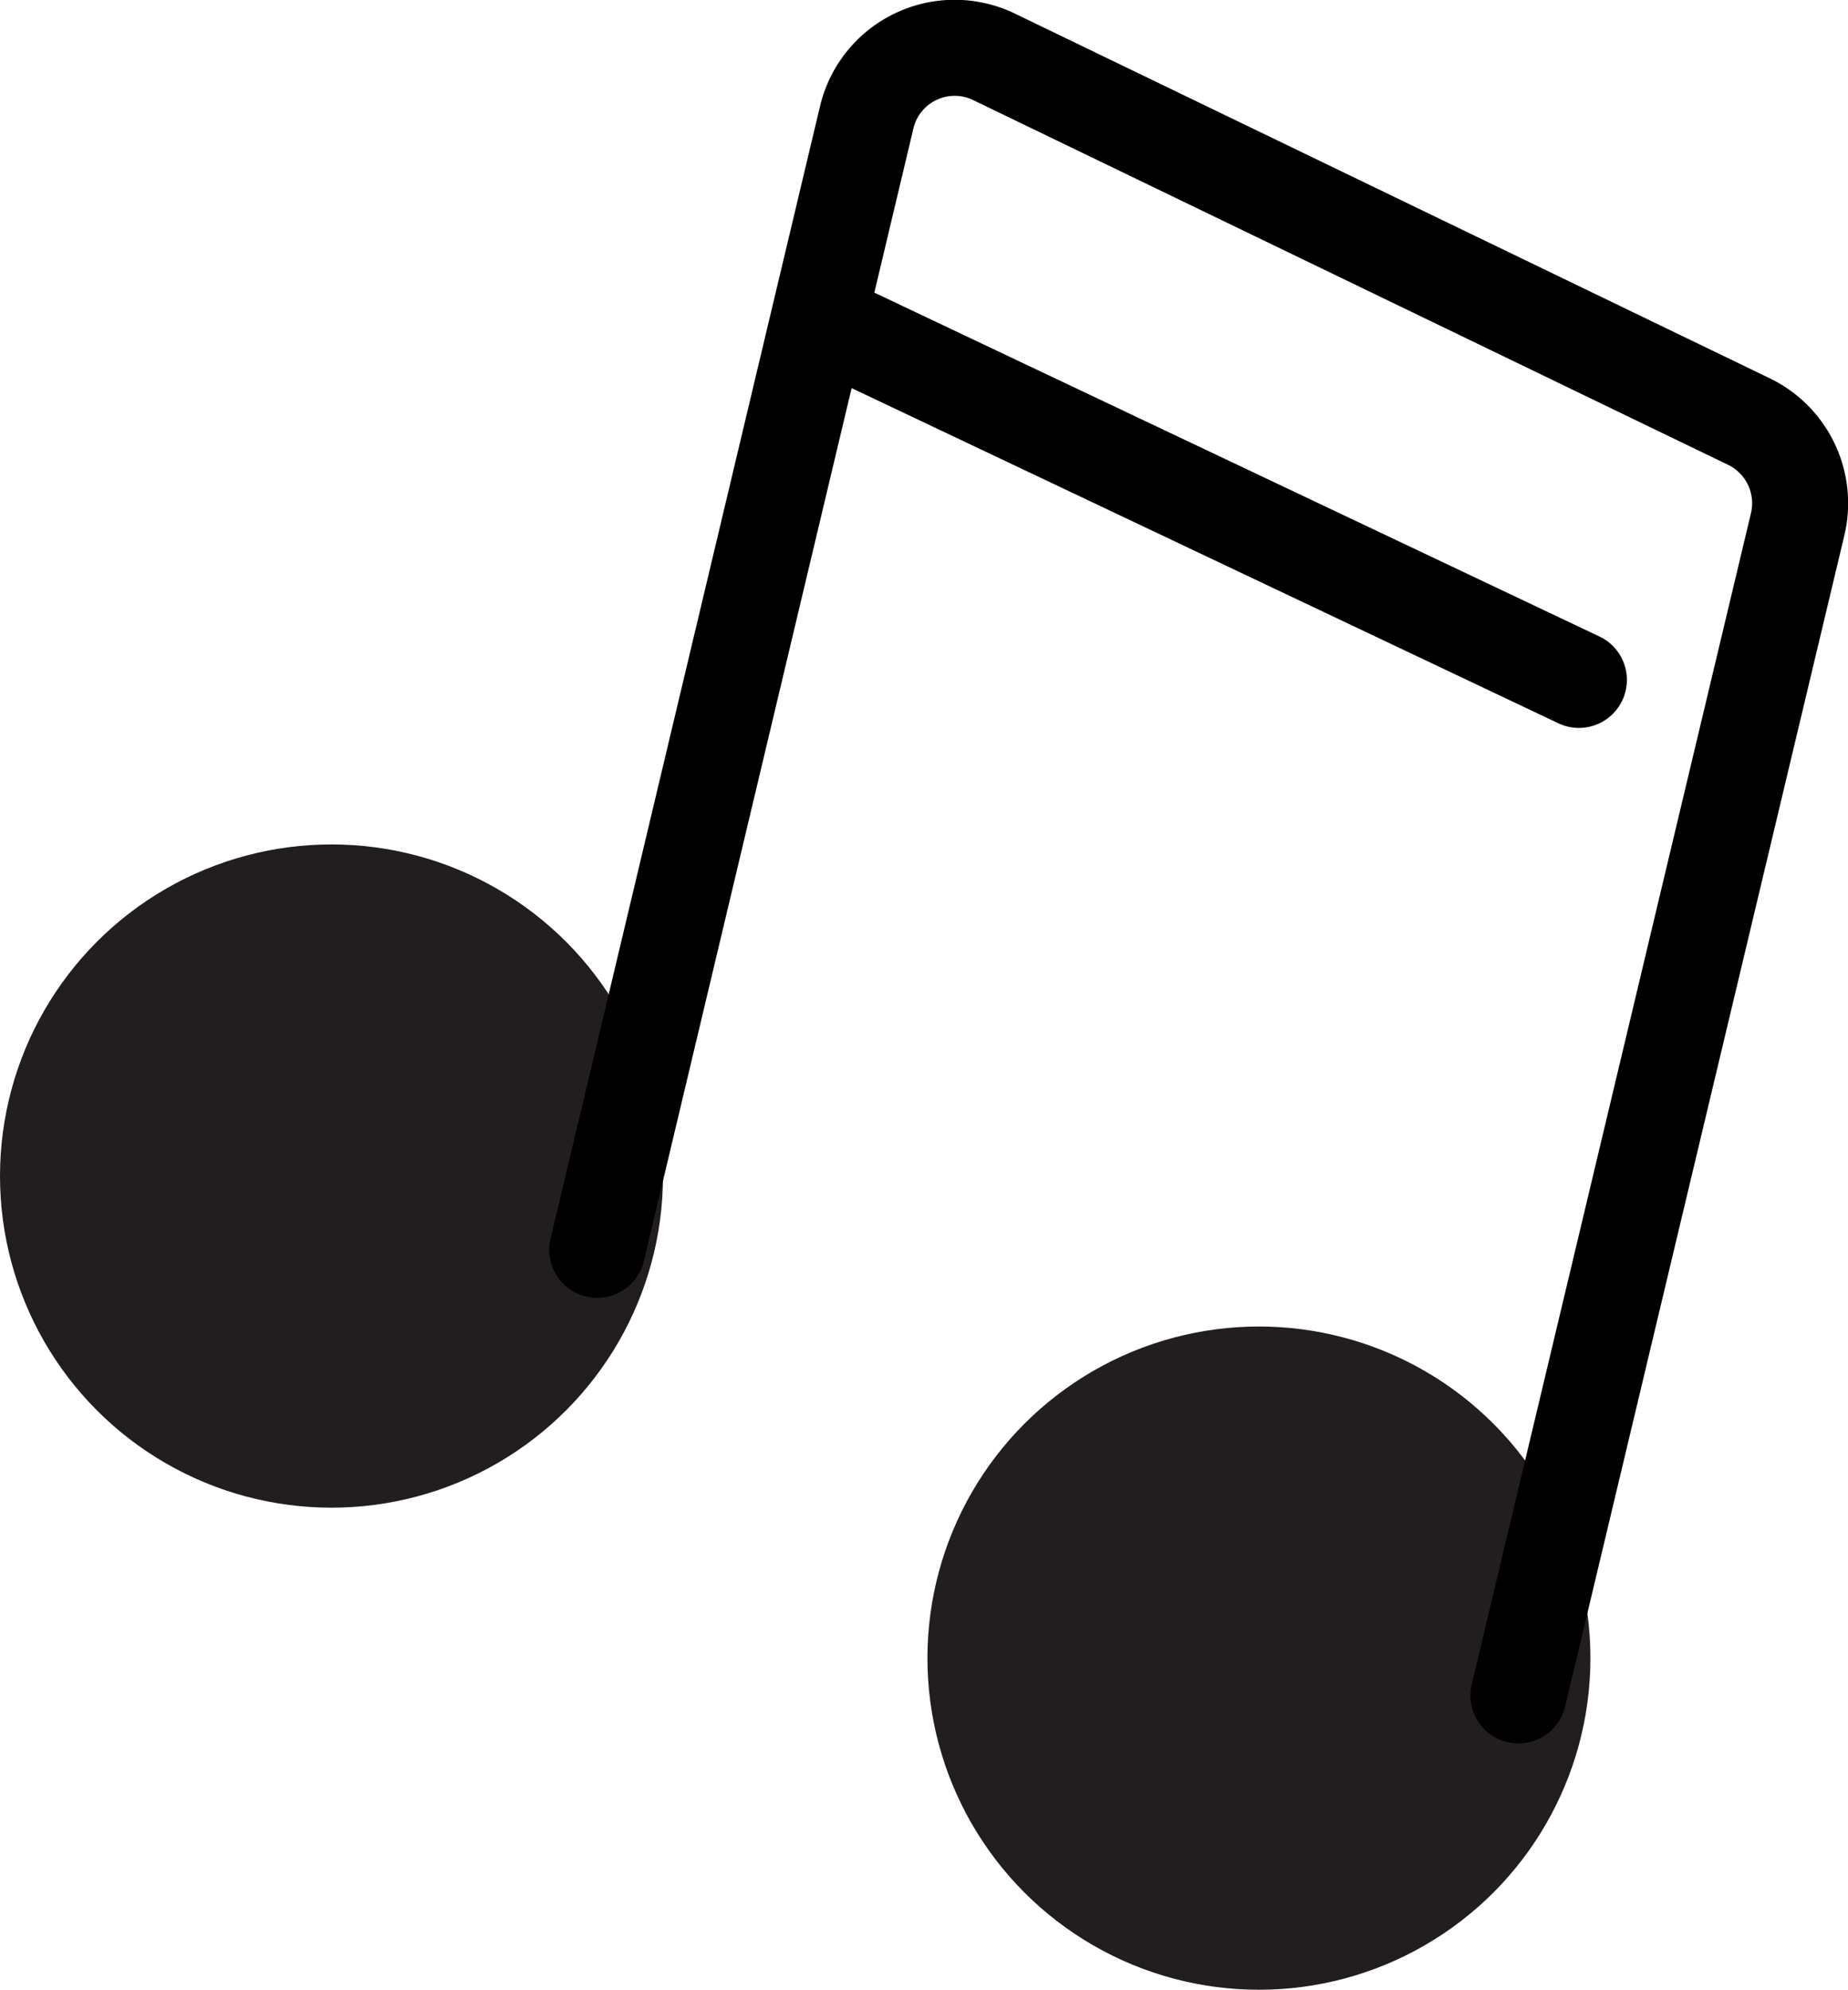
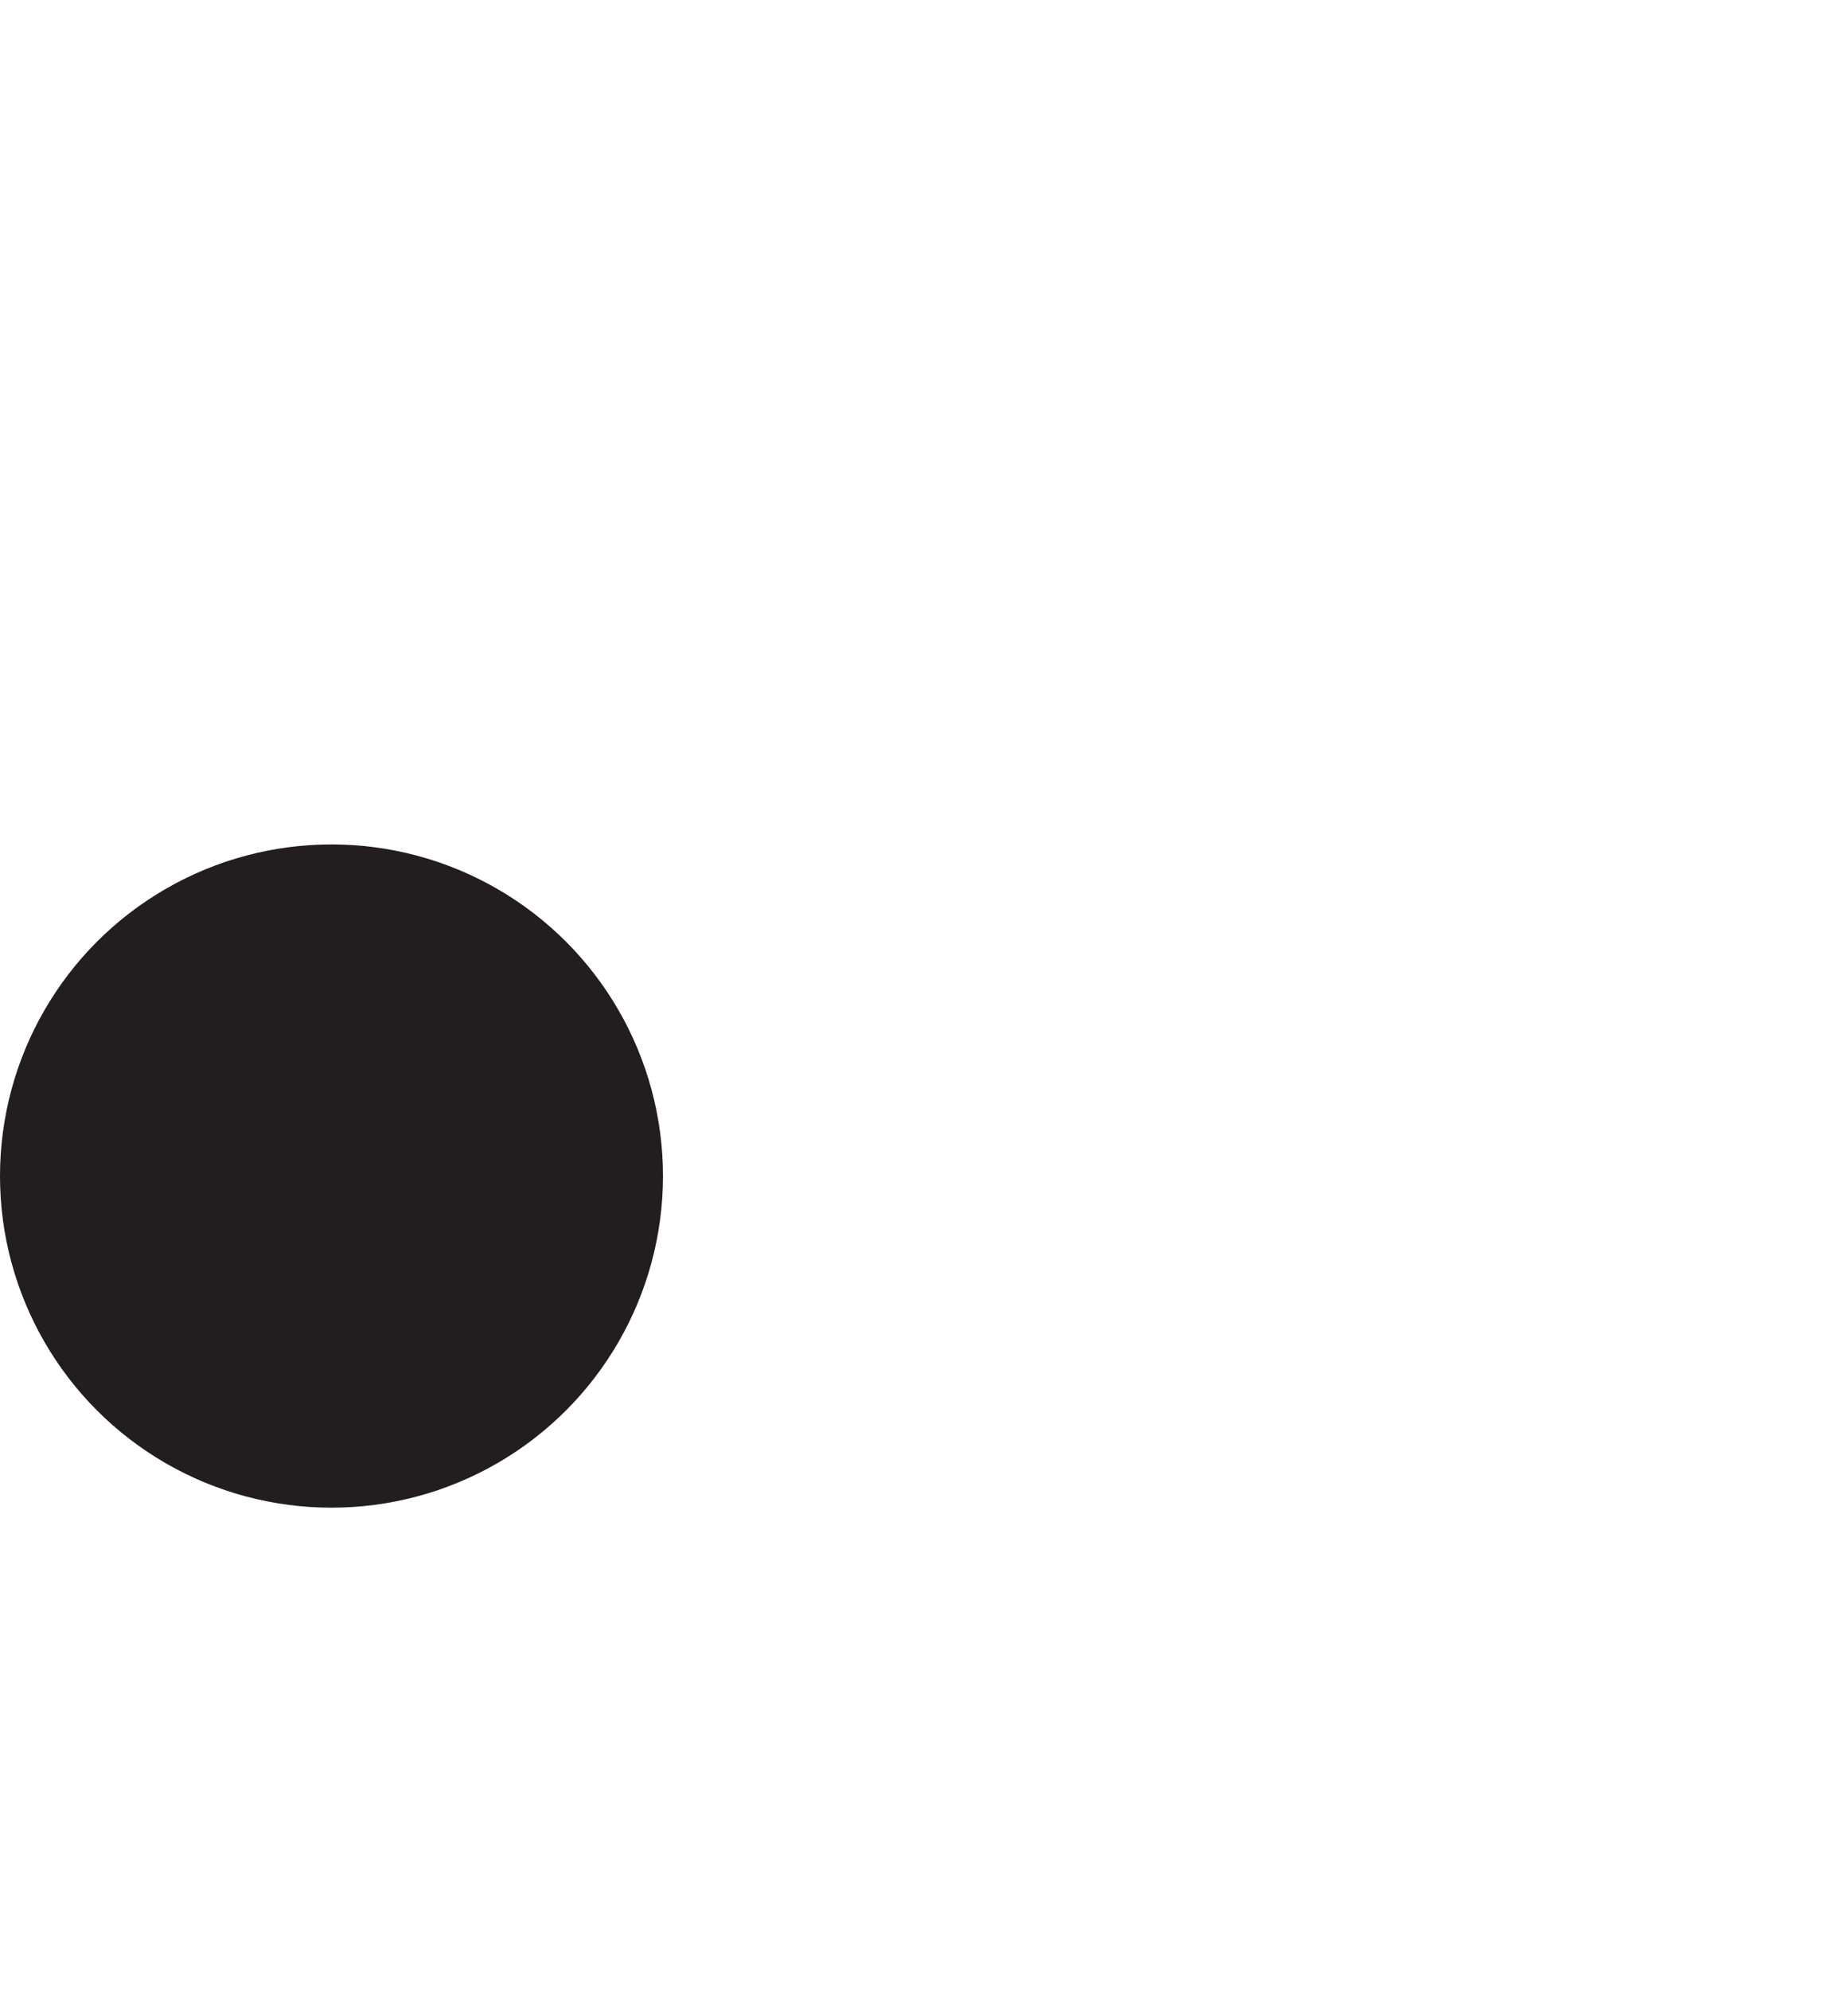
<svg xmlns="http://www.w3.org/2000/svg" id="Layer_1" data-name="Layer 1" viewBox="0 0 115.51 124.32">
  <defs>
    <style>.cls-1{fill:#221e1f;stroke:#221e1f;stroke-miterlimit:10;stroke-width:5px;}.cls-2{fill:none;stroke:#000;stroke-linecap:round;stroke-linejoin:round;stroke-width:6px;}</style>
  </defs>
  <circle class="cls-1" cx="20.72" cy="73.48" r="18.22" />
-   <circle class="cls-1" cx="78.69" cy="103.6" r="18.22" />
-   <path class="cls-2" d="M94.91,105.93l17.45-73.16a5.67,5.67,0,0,0-3-6.41L62.17,3.57a5.65,5.65,0,0,0-8,3.78L37.33,78.09" transform="translate(0 0)" />
-   <line class="cls-2" x1="98.69" y1="42.48" x2="51.67" y2="20.19" />
</svg>